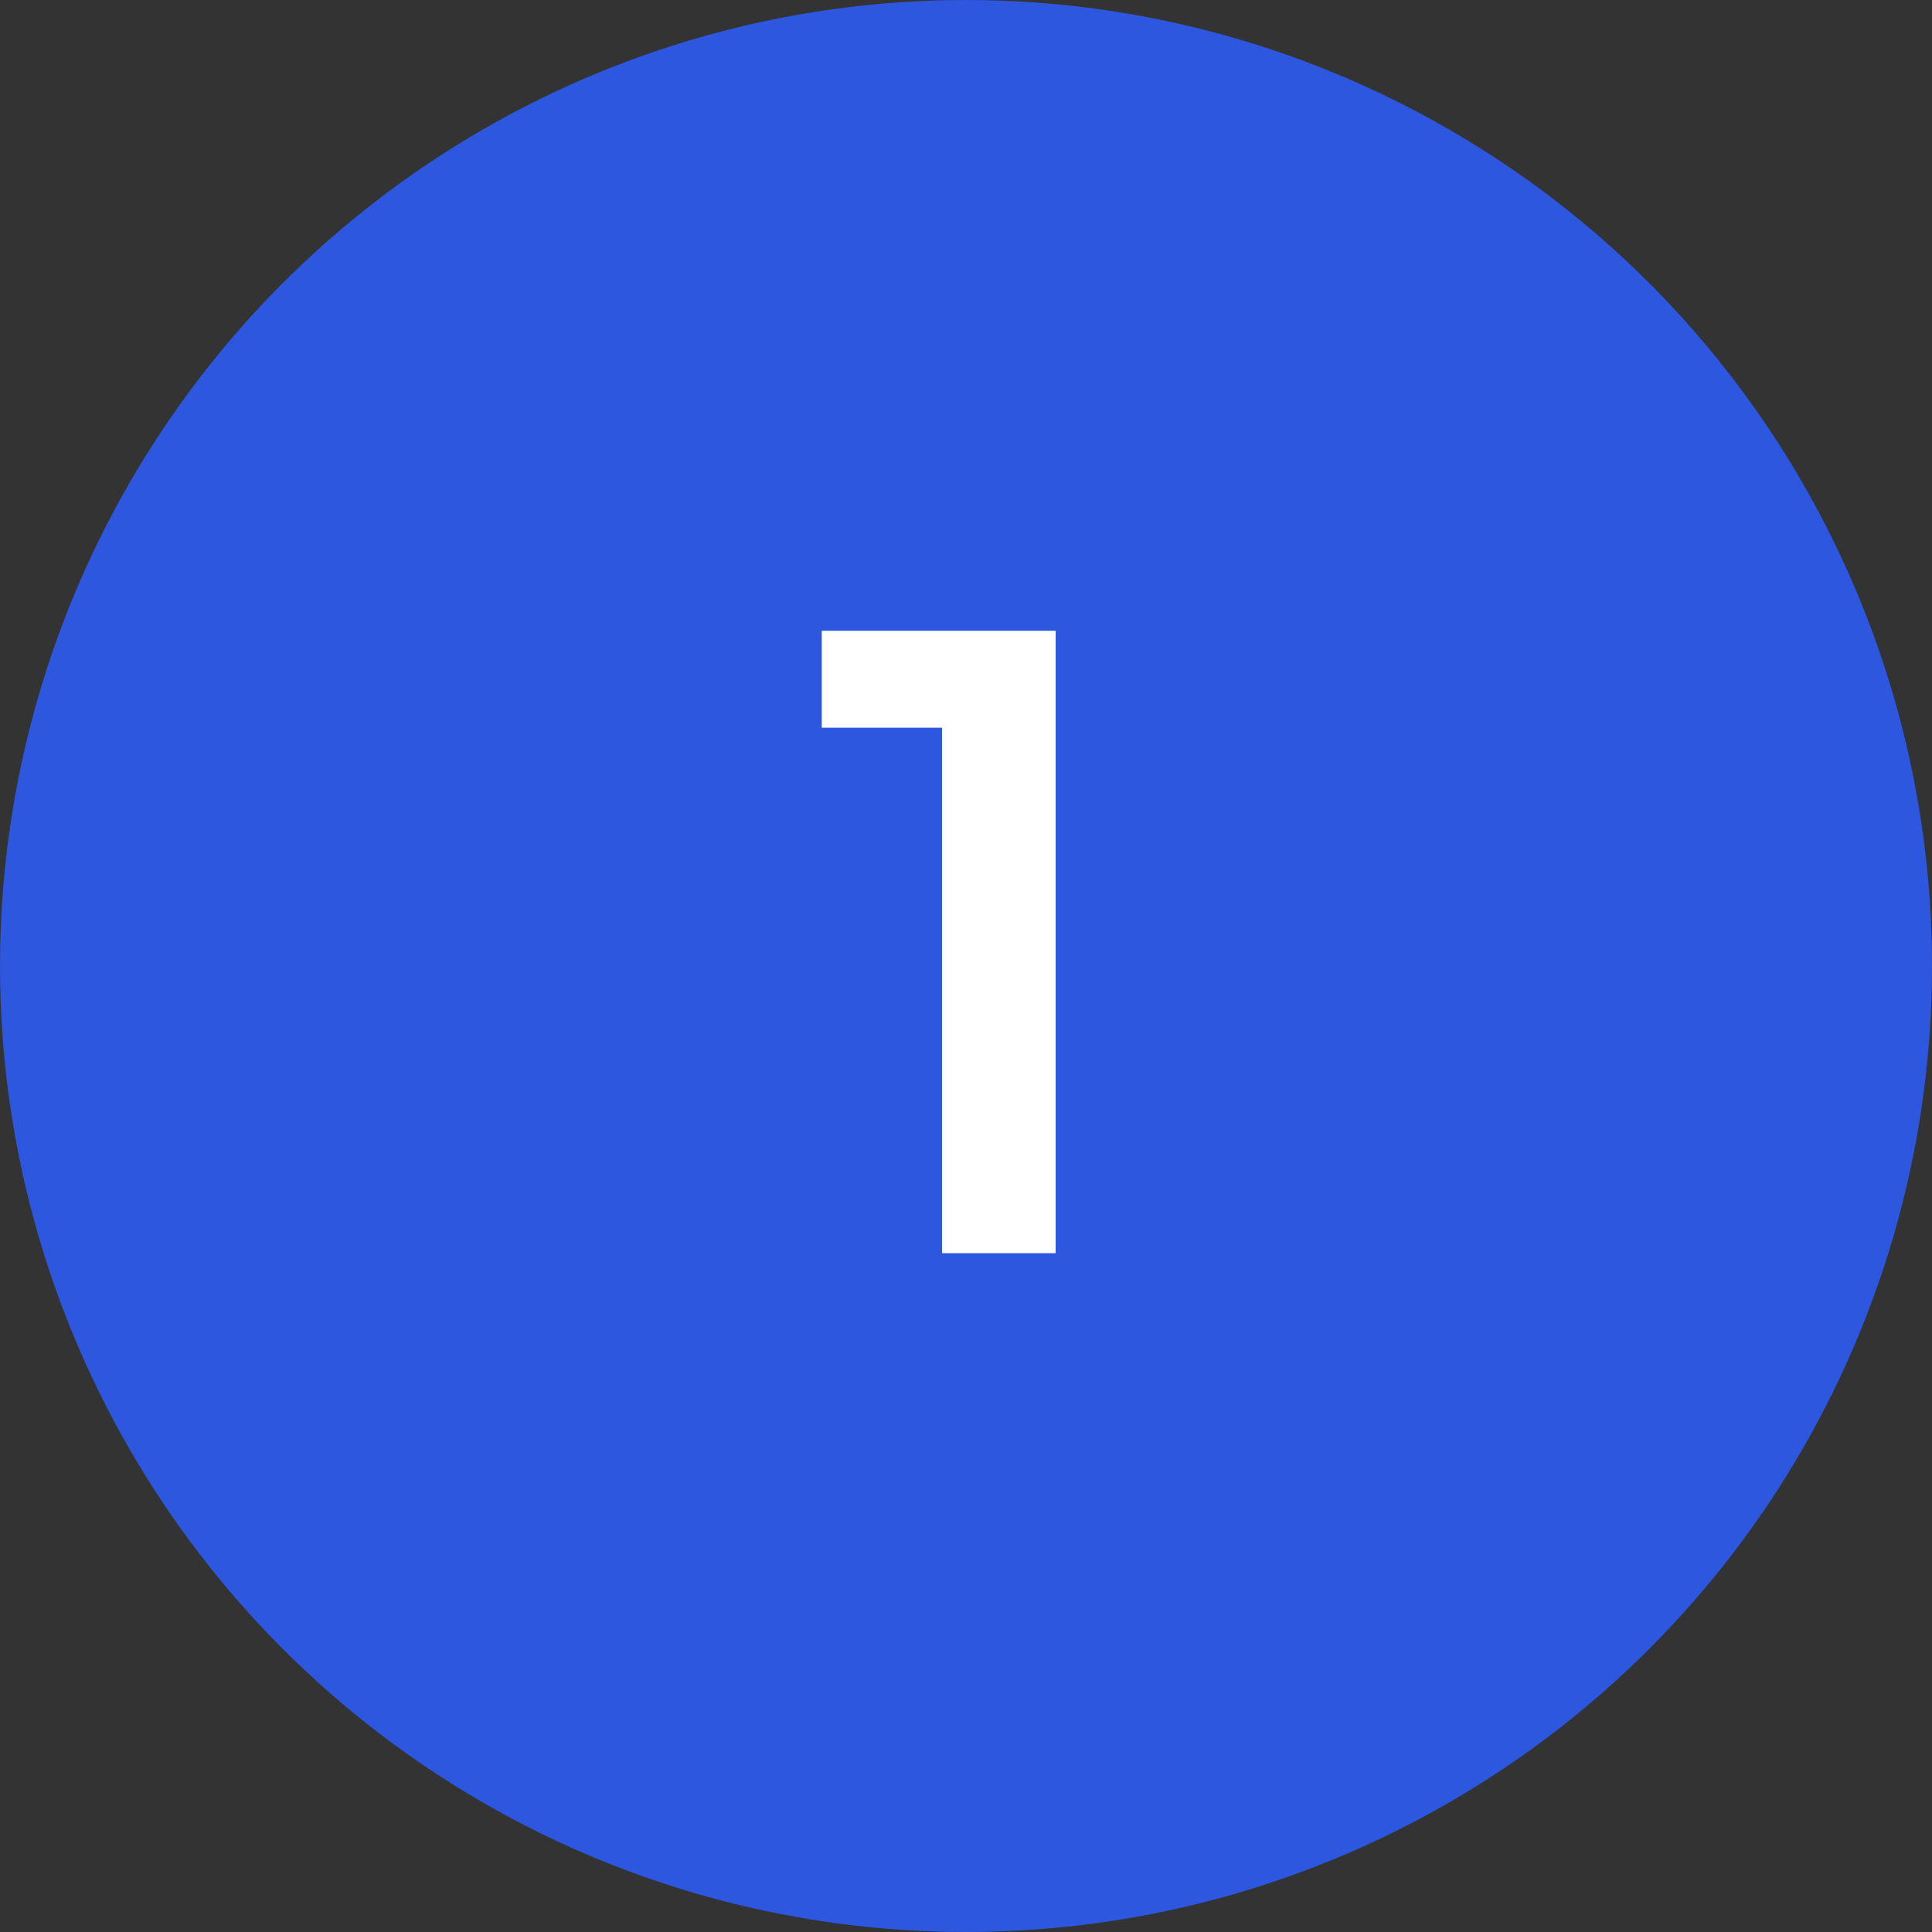
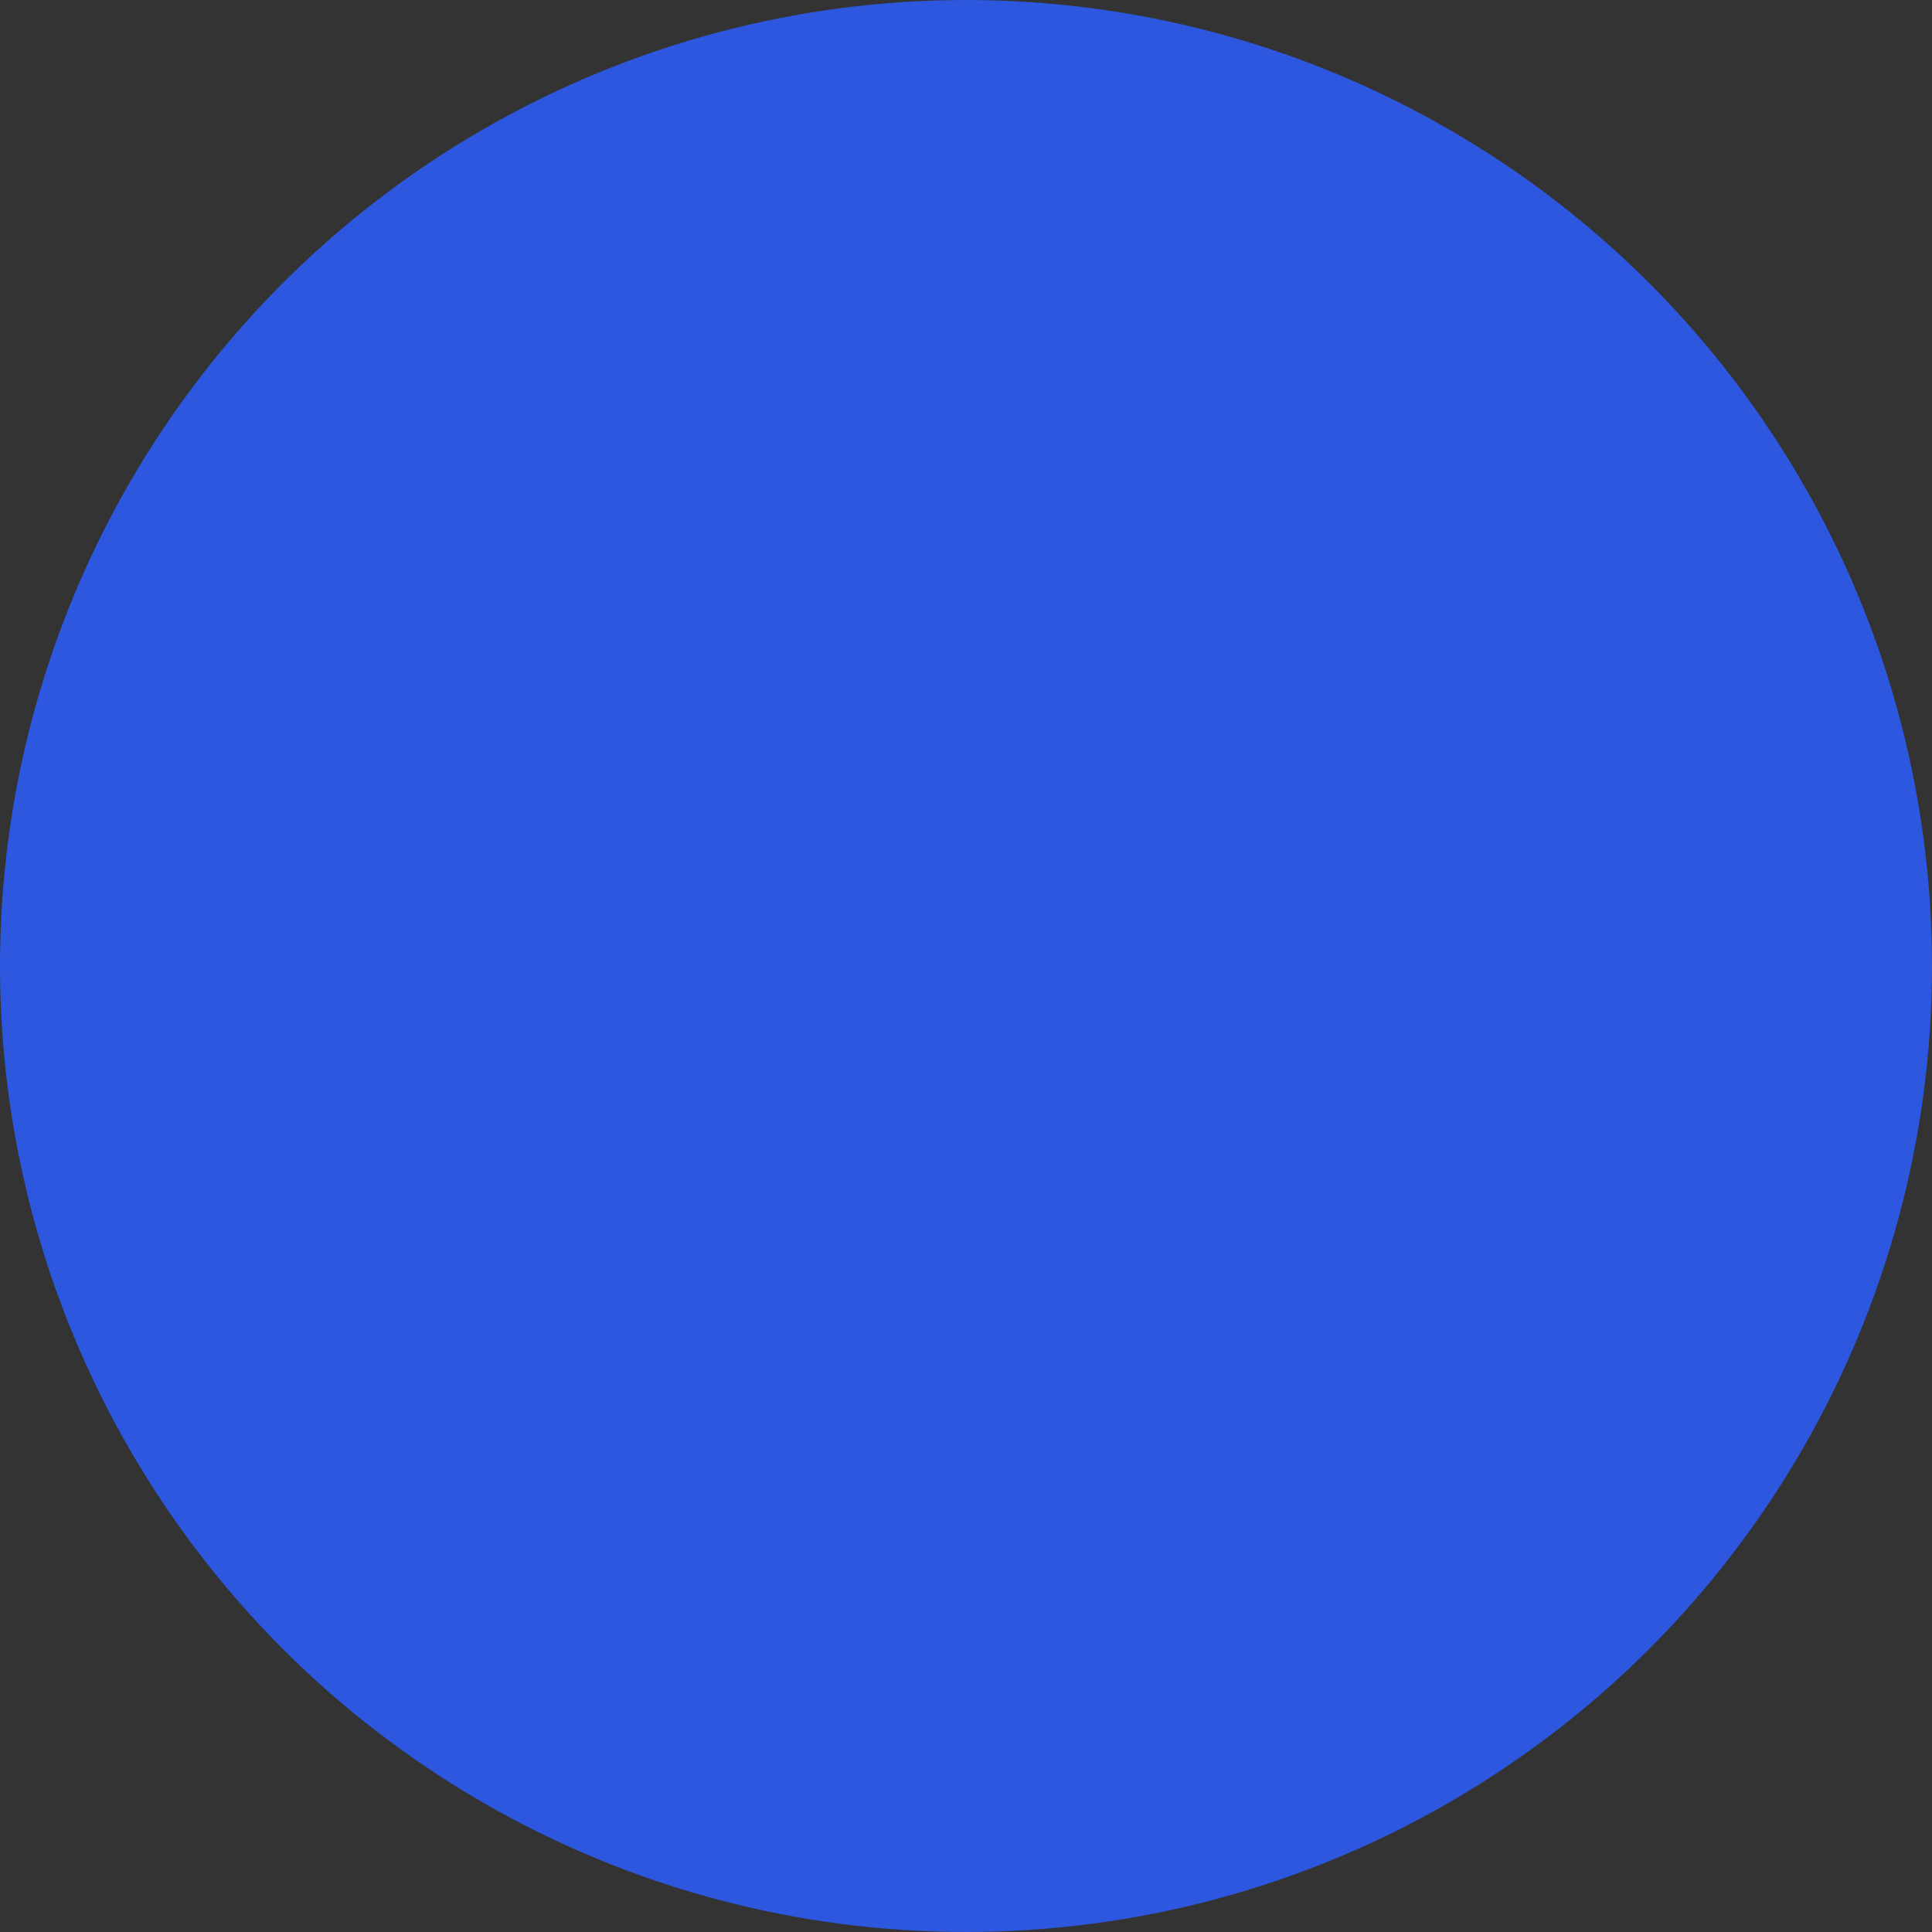
<svg xmlns="http://www.w3.org/2000/svg" width="37" height="37" viewBox="0 0 37 37" fill="none">
  <rect x="0" y="0" width="37" height="37" fill="#333333" stroke="none" />
  <circle cx="18.5" cy="18.5" r="18.5" fill="#2C57DE" />
-   <path d="M18.041 24V13.936H15.737V12.08H20.217V24H18.041Z" fill="white" />
</svg>